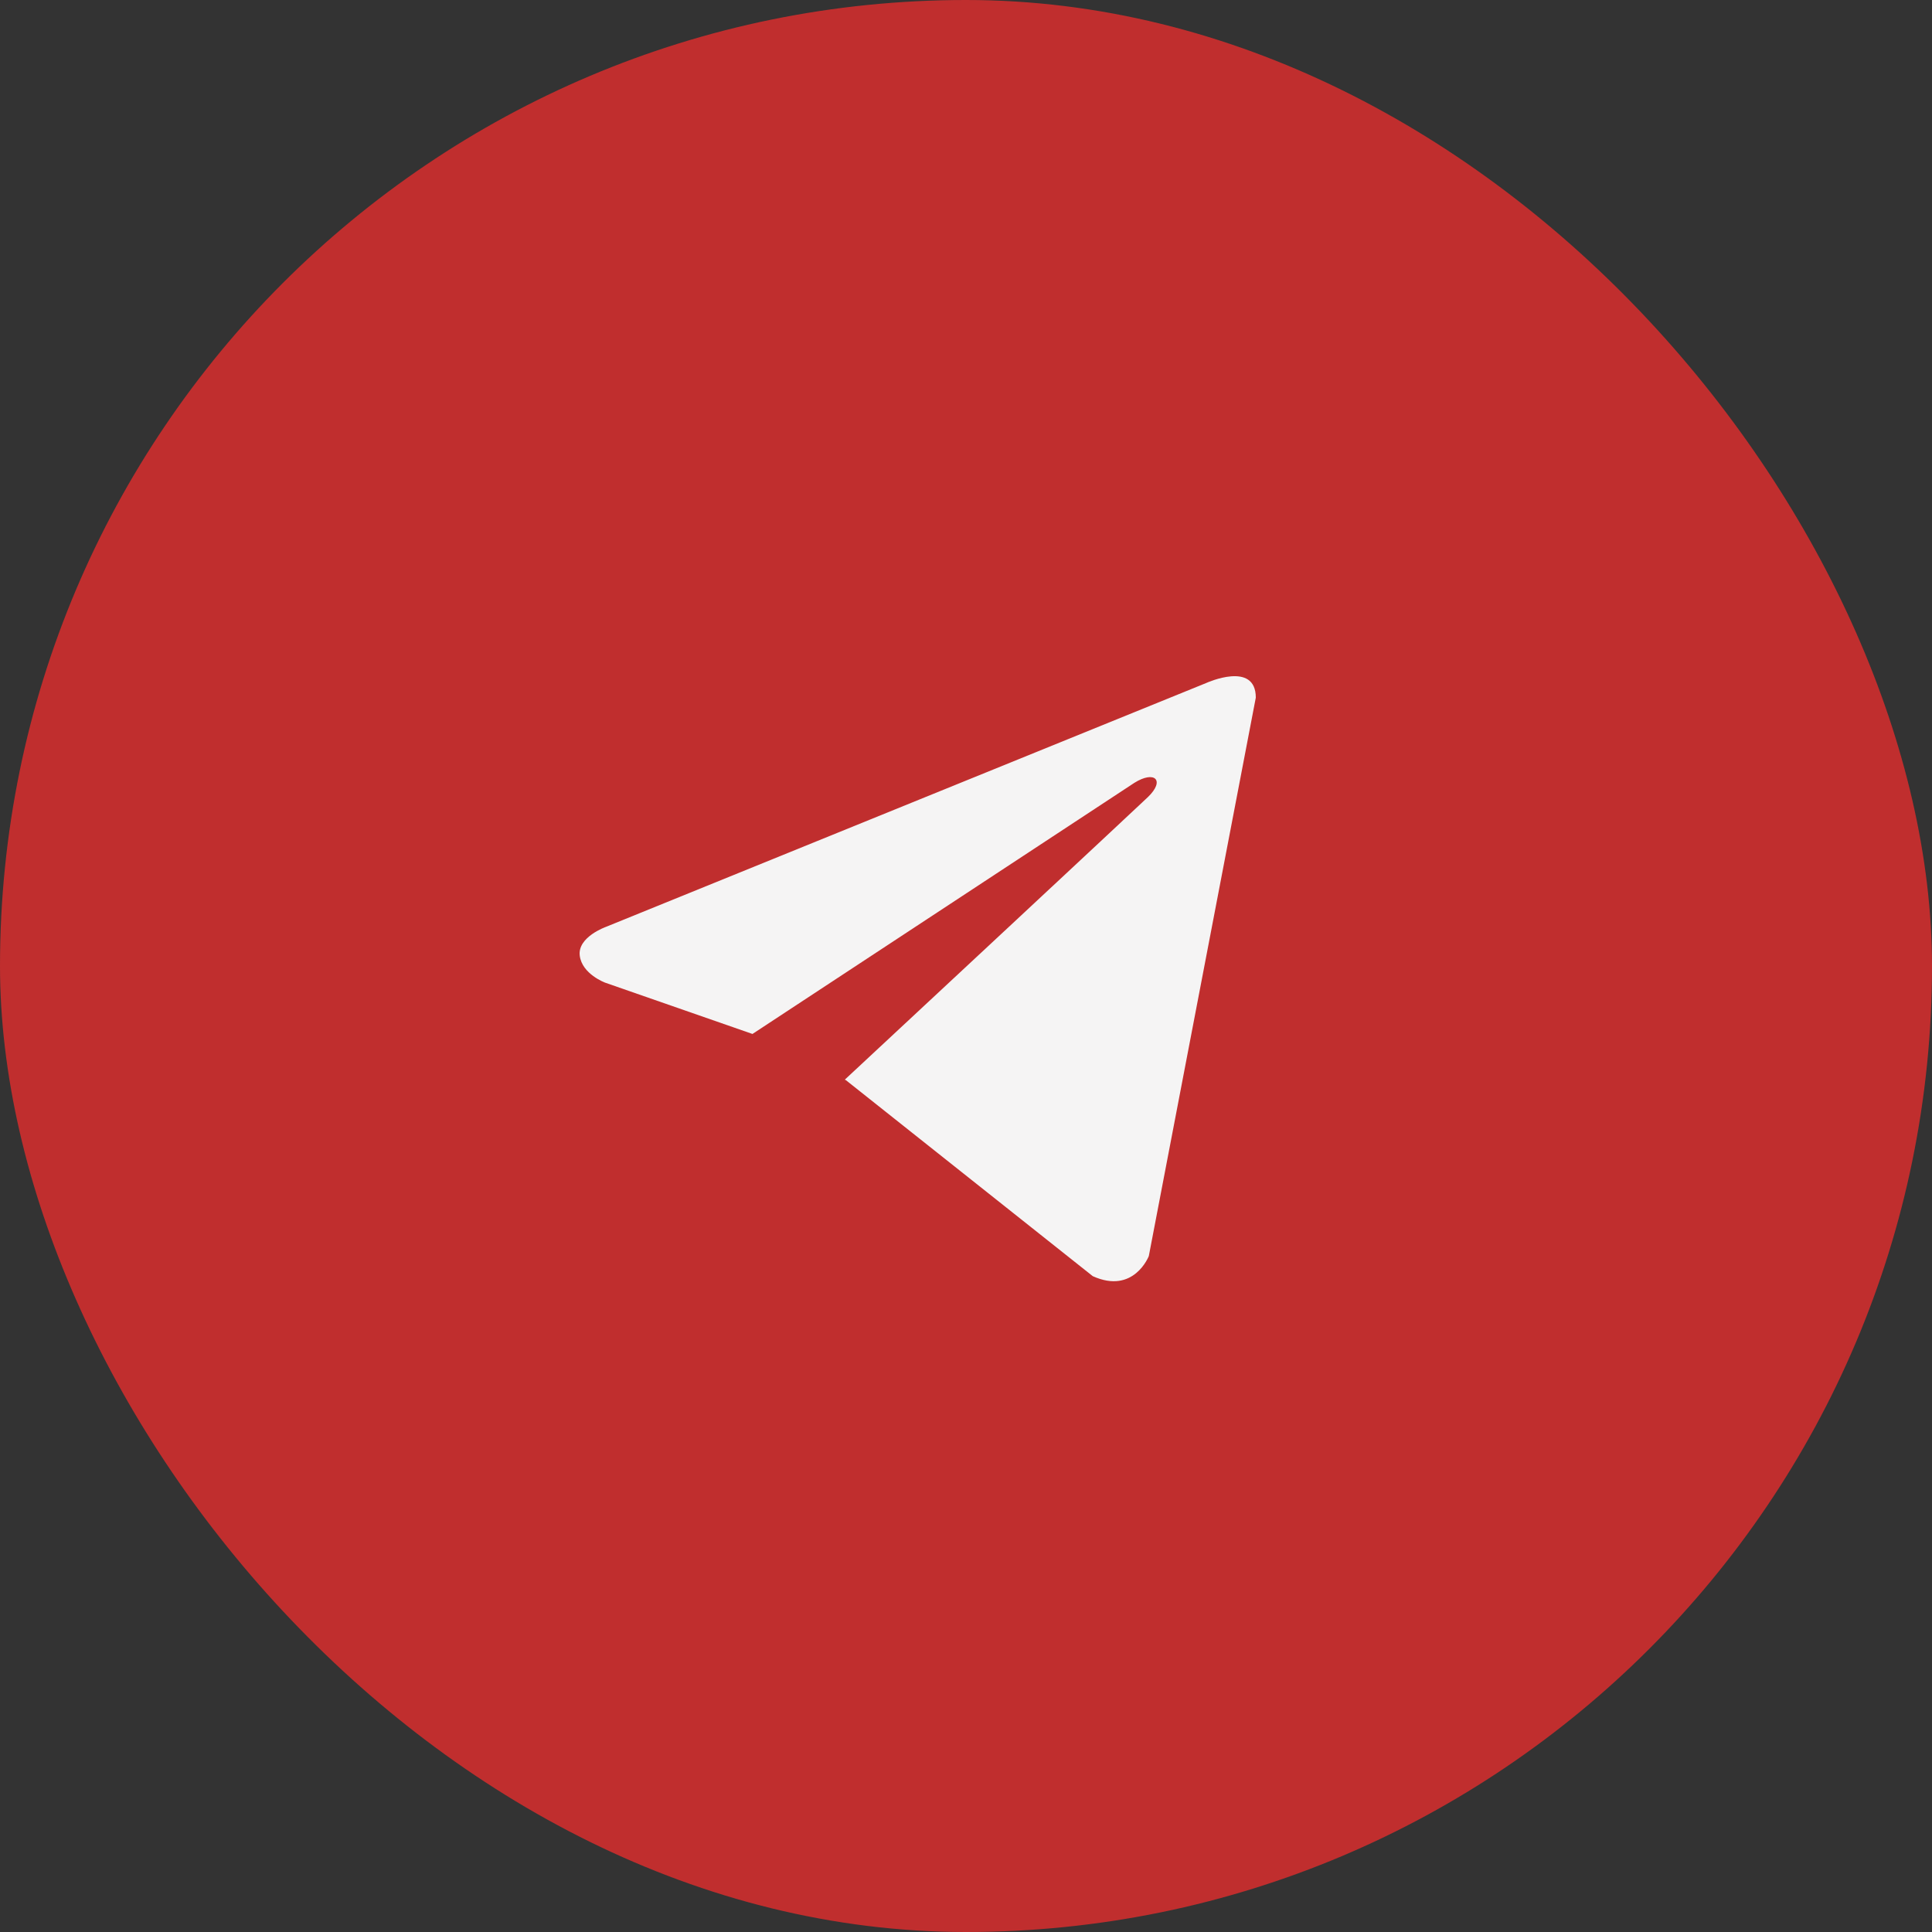
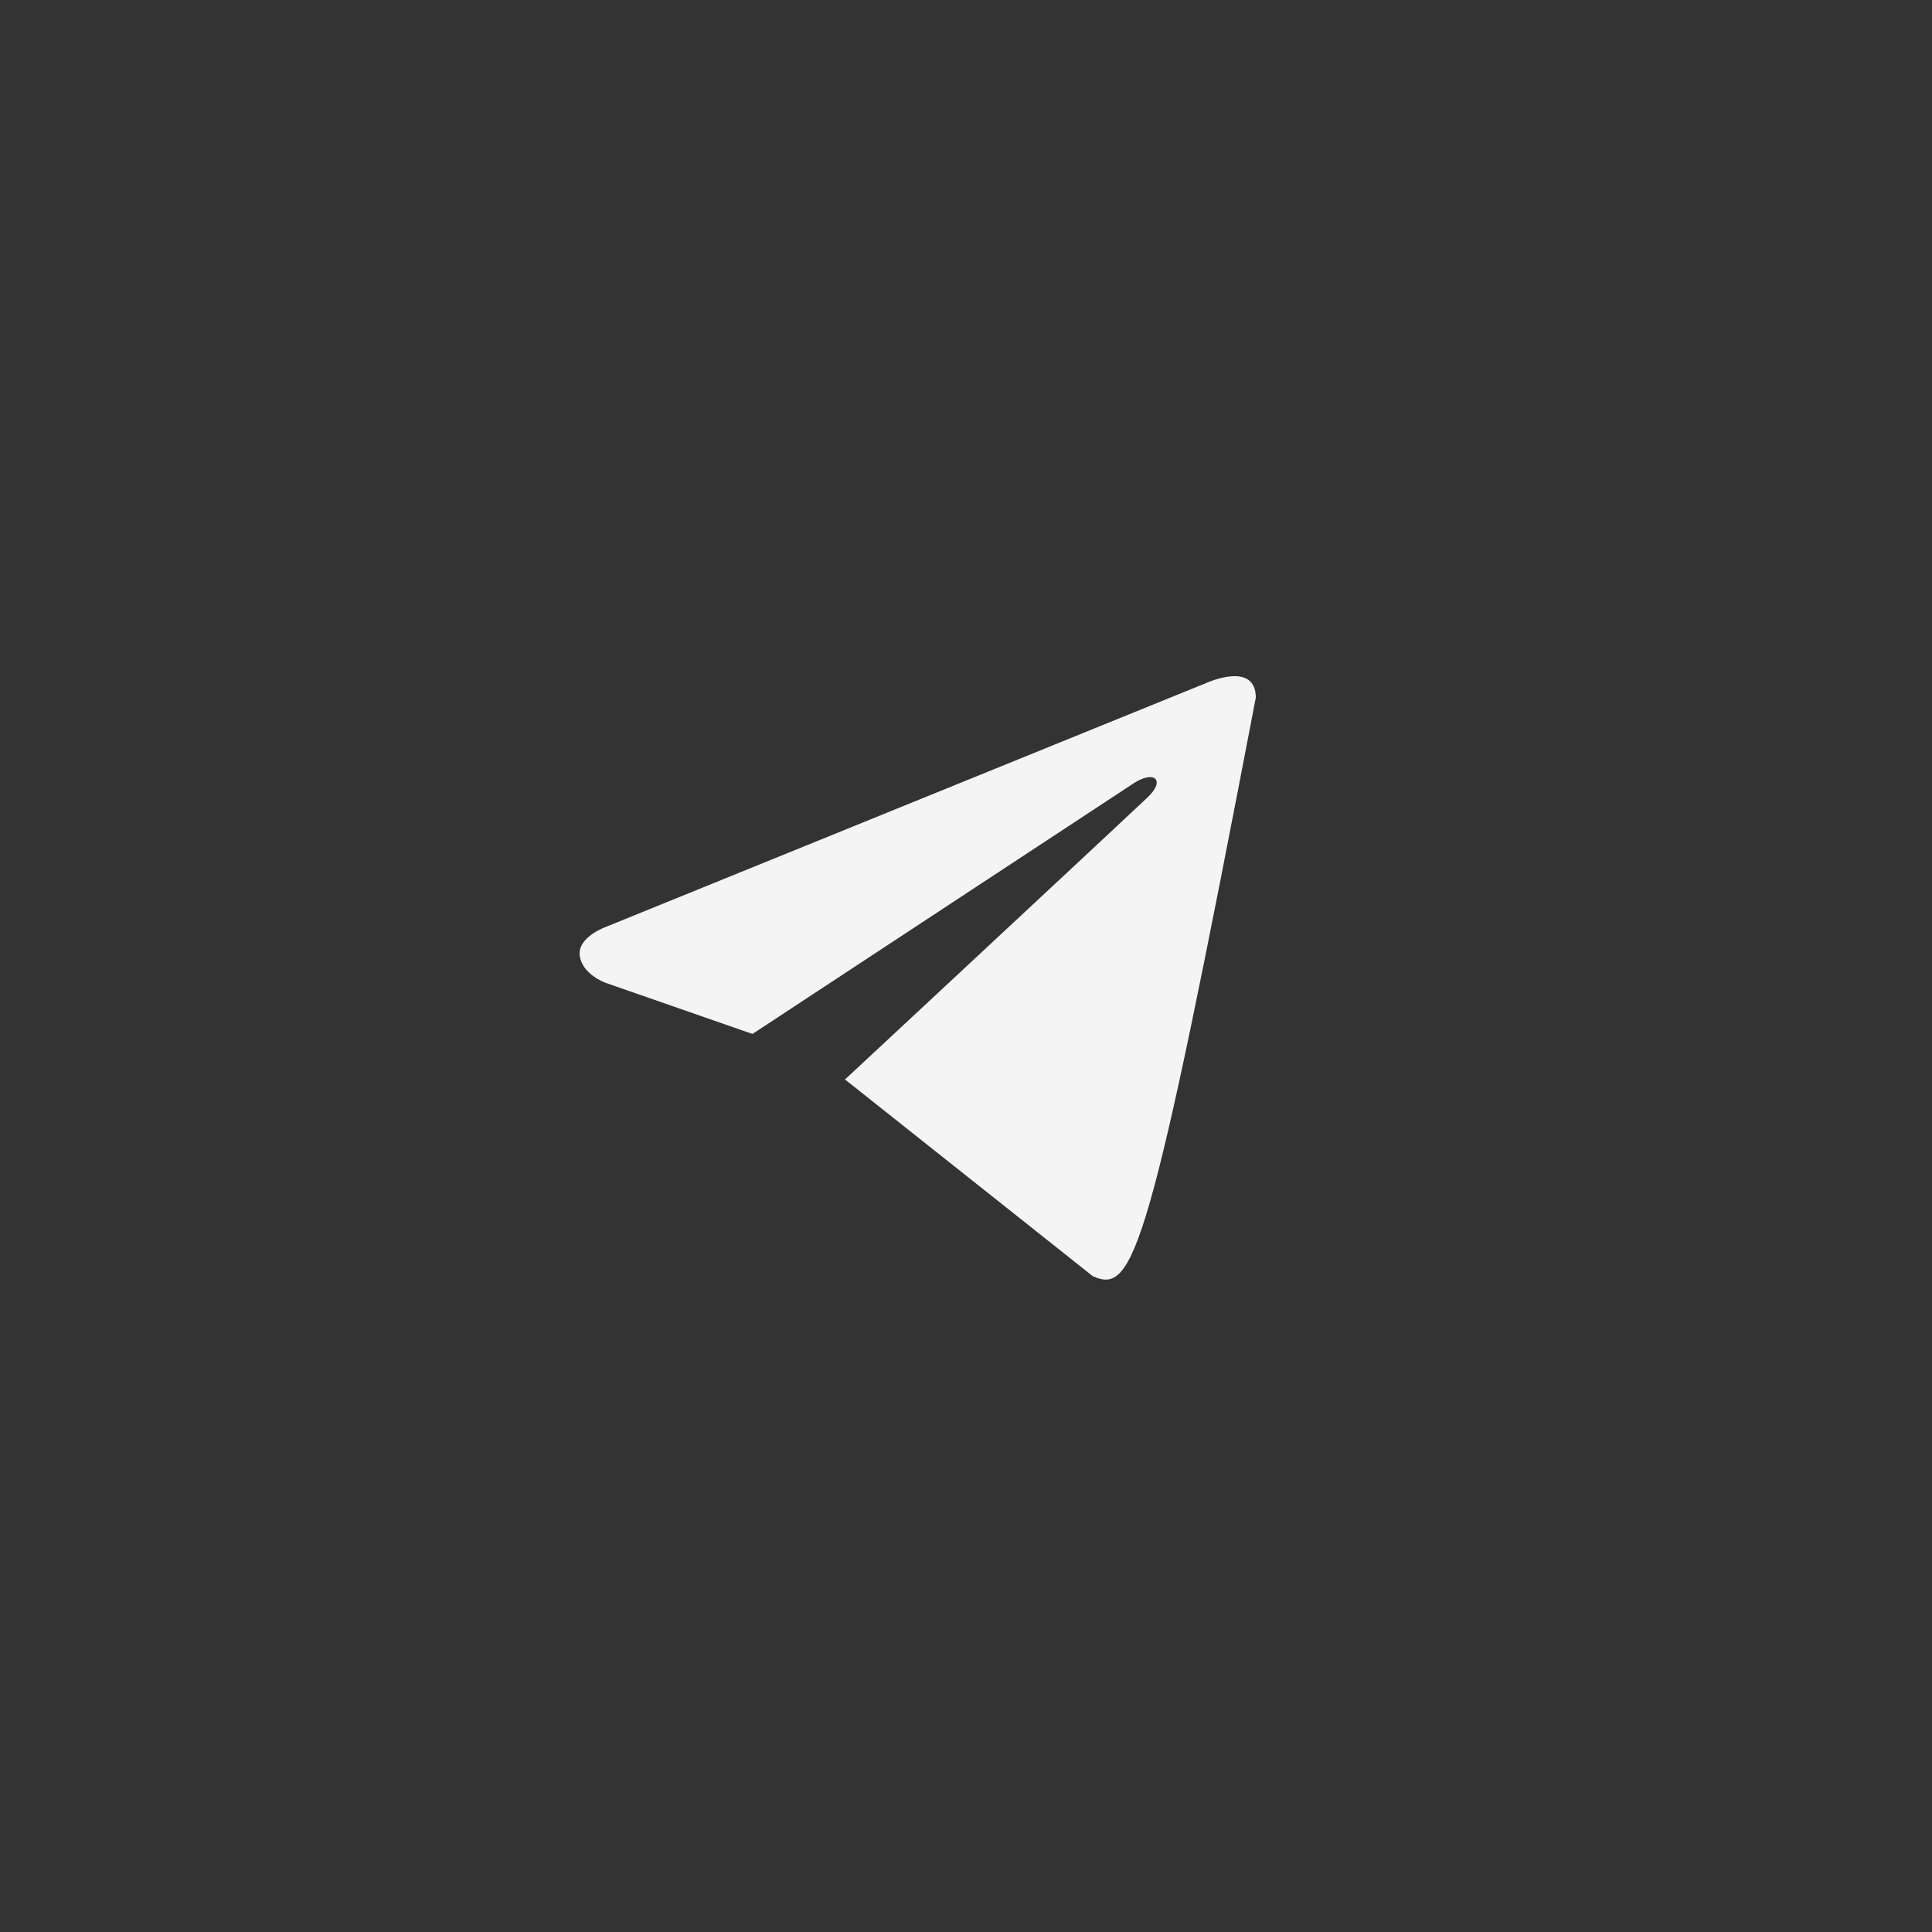
<svg xmlns="http://www.w3.org/2000/svg" width="40" height="40" viewBox="0 0 40 40" fill="none">
  <rect x="0" y="0" width="40" height="40" fill="#333333" stroke="none" />
-   <rect width="40" height="40" rx="20" fill="#C02E2E" />
-   <path d="M26 14.444L23.785 26.005C23.785 26.005 23.476 26.806 22.625 26.422L17.515 22.365L17.491 22.353C18.181 21.711 23.533 16.728 23.767 16.502C24.129 16.153 23.905 15.944 23.484 16.209L15.579 21.407L12.529 20.345C12.529 20.345 12.049 20.168 12.003 19.784C11.956 19.398 12.545 19.19 12.545 19.19L24.978 14.139C24.978 14.139 26 13.674 26 14.444V14.444Z" fill="#F5F4F4" />
+   <path d="M26 14.444C23.785 26.005 23.476 26.806 22.625 26.422L17.515 22.365L17.491 22.353C18.181 21.711 23.533 16.728 23.767 16.502C24.129 16.153 23.905 15.944 23.484 16.209L15.579 21.407L12.529 20.345C12.529 20.345 12.049 20.168 12.003 19.784C11.956 19.398 12.545 19.19 12.545 19.19L24.978 14.139C24.978 14.139 26 13.674 26 14.444V14.444Z" fill="#F5F4F4" />
</svg>